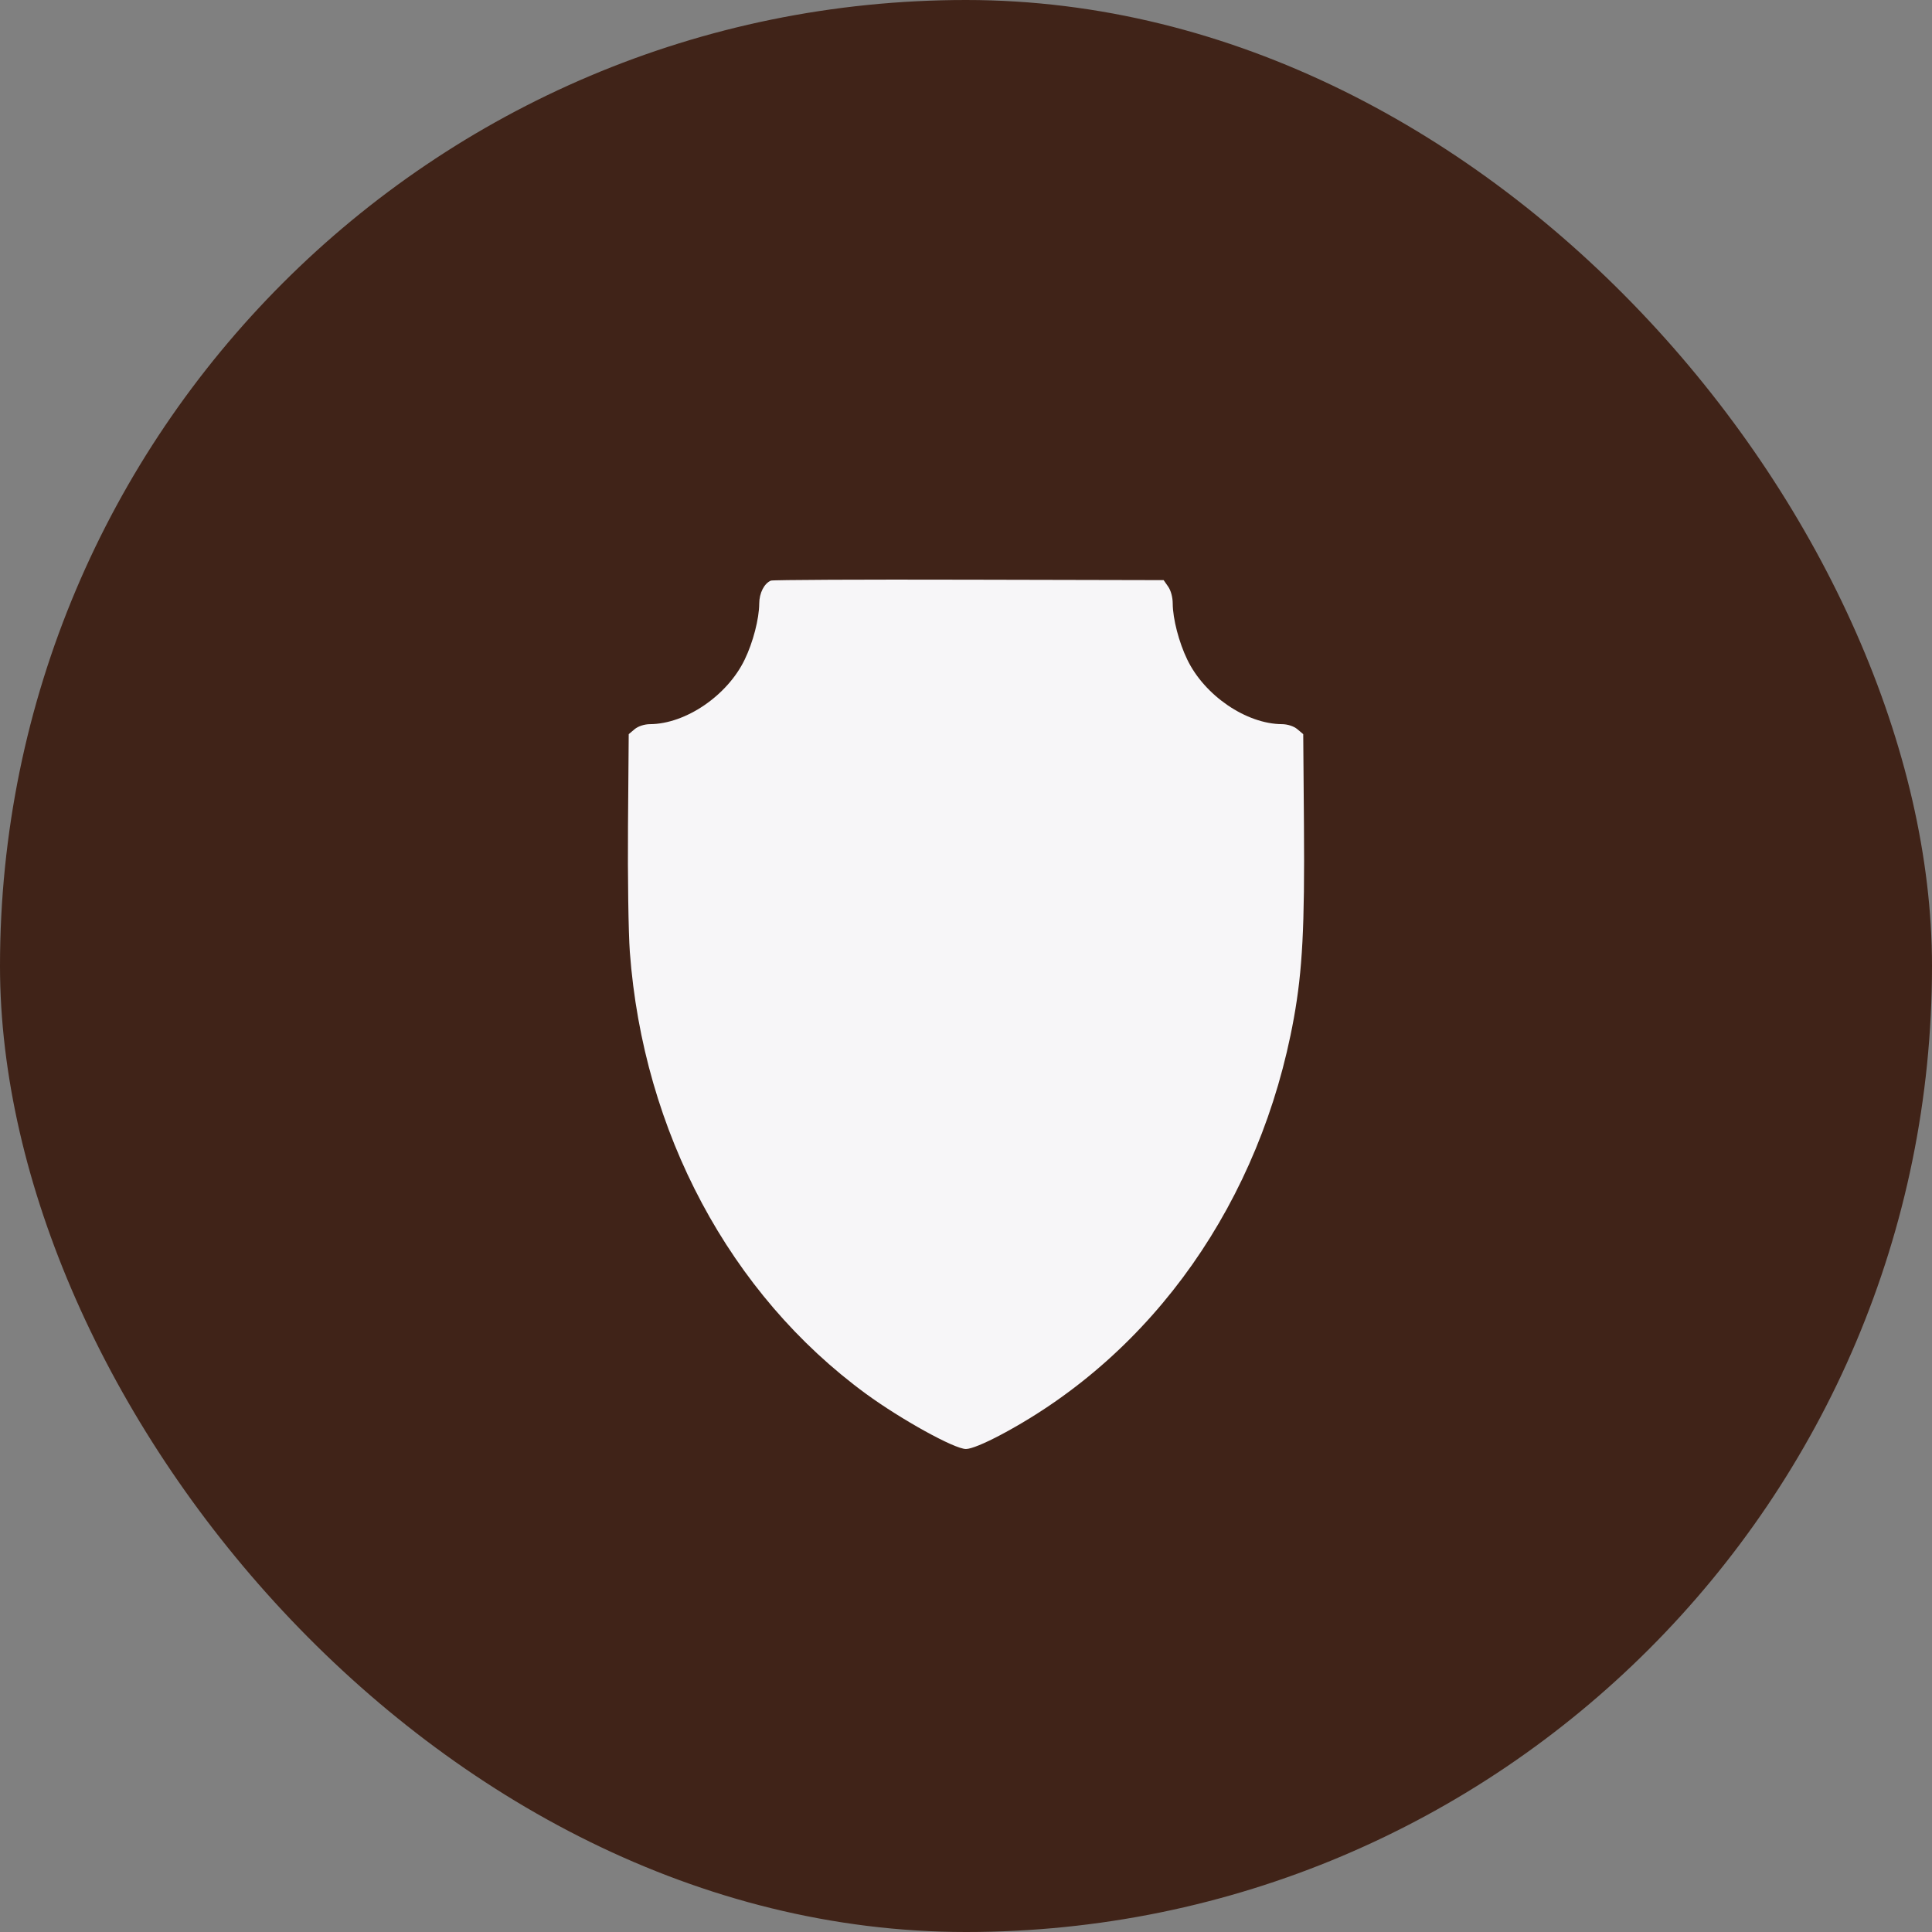
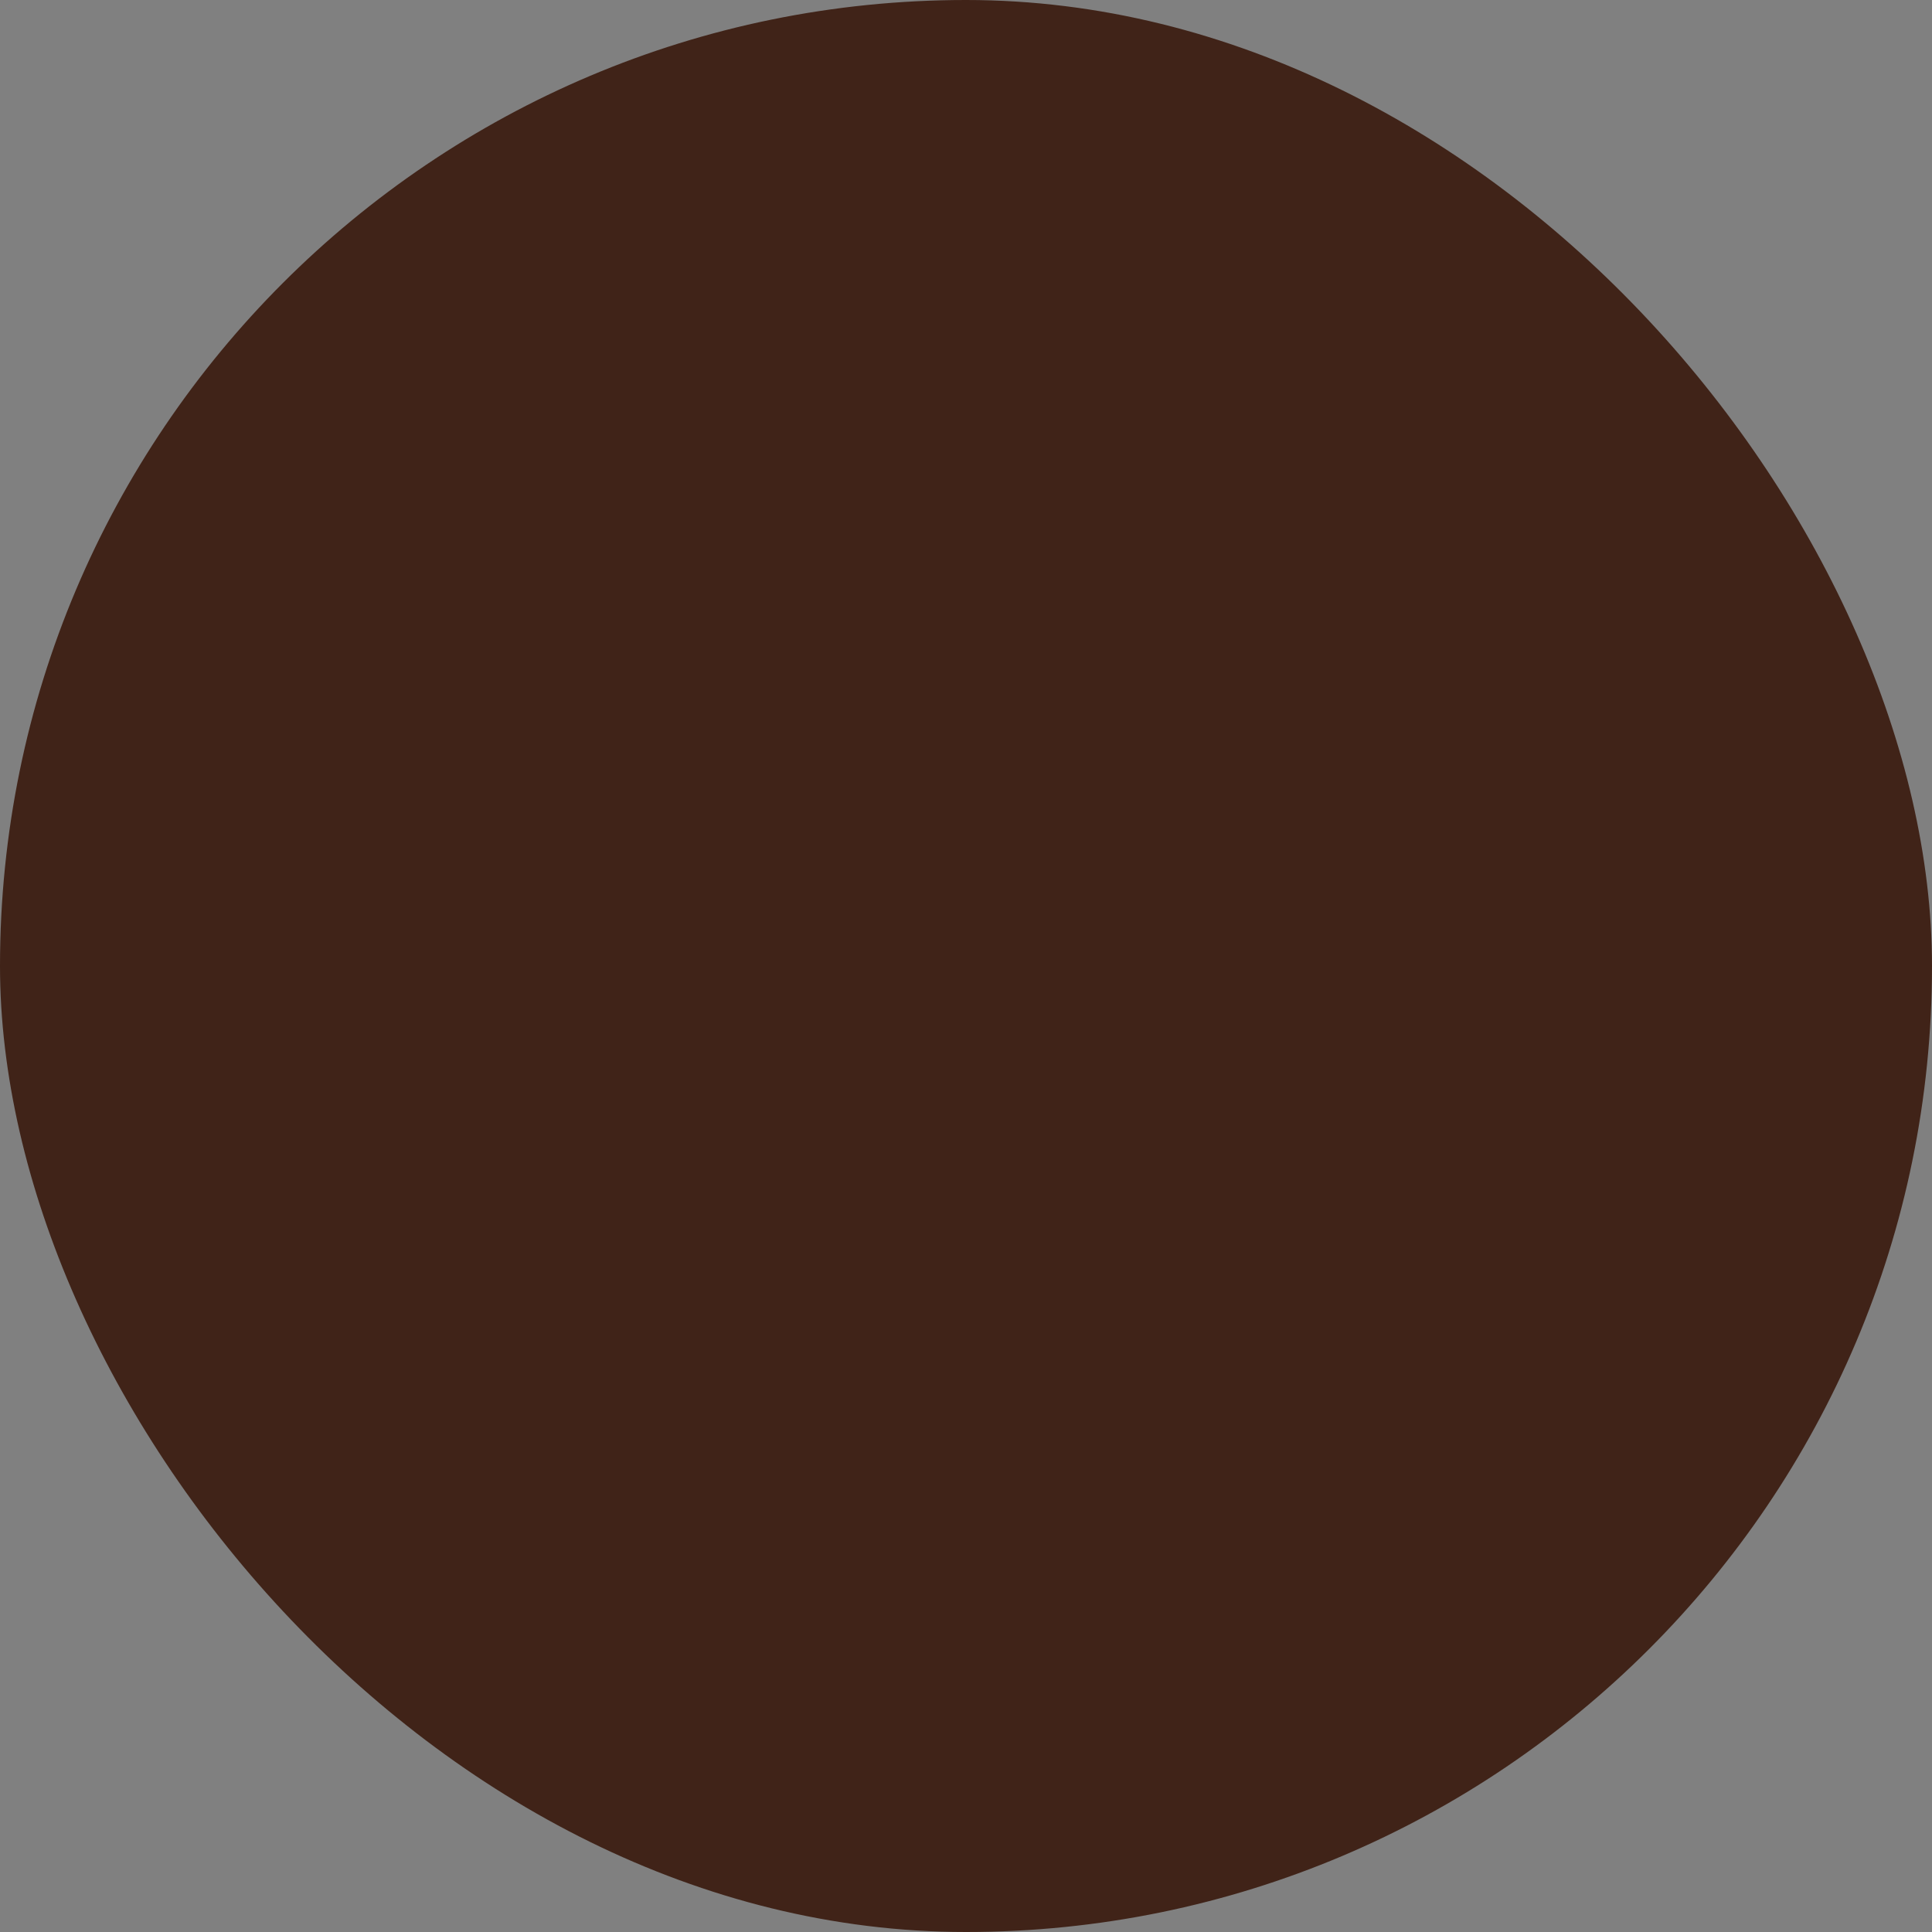
<svg xmlns="http://www.w3.org/2000/svg" width="40" height="40" viewBox="0 0 40 40" fill="none">
  <rect x="0" y="0" width="40" height="40" fill="#808080" stroke="none" />
  <rect width="40" height="40" rx="20" fill="#402318" />
-   <path fill-rule="evenodd" clip-rule="evenodd" d="M15.961 12.021C15.822 12.078 15.72 12.278 15.719 12.497C15.717 12.812 15.591 13.299 15.418 13.656C15.059 14.401 14.196 14.989 13.457 14.993C13.339 14.994 13.212 15.036 13.139 15.097L13.017 15.2L13.002 17.097C12.994 18.159 13.011 19.308 13.04 19.709C13.316 23.437 15.112 26.796 17.93 28.858C18.661 29.392 19.763 30.001 19.999 30C20.106 30 20.379 29.888 20.729 29.702C23.886 28.021 26.106 24.861 26.788 21.079C26.966 20.091 27.013 19.189 26.997 17.097L26.982 15.2L26.86 15.097C26.788 15.036 26.66 14.994 26.542 14.993C25.803 14.989 24.94 14.401 24.581 13.656C24.408 13.299 24.282 12.812 24.28 12.497C24.28 12.367 24.242 12.226 24.186 12.146L24.092 12.011L20.063 12.002C17.847 11.996 16.001 12.005 15.961 12.021Z" fill="#F7F6F8" />
</svg>